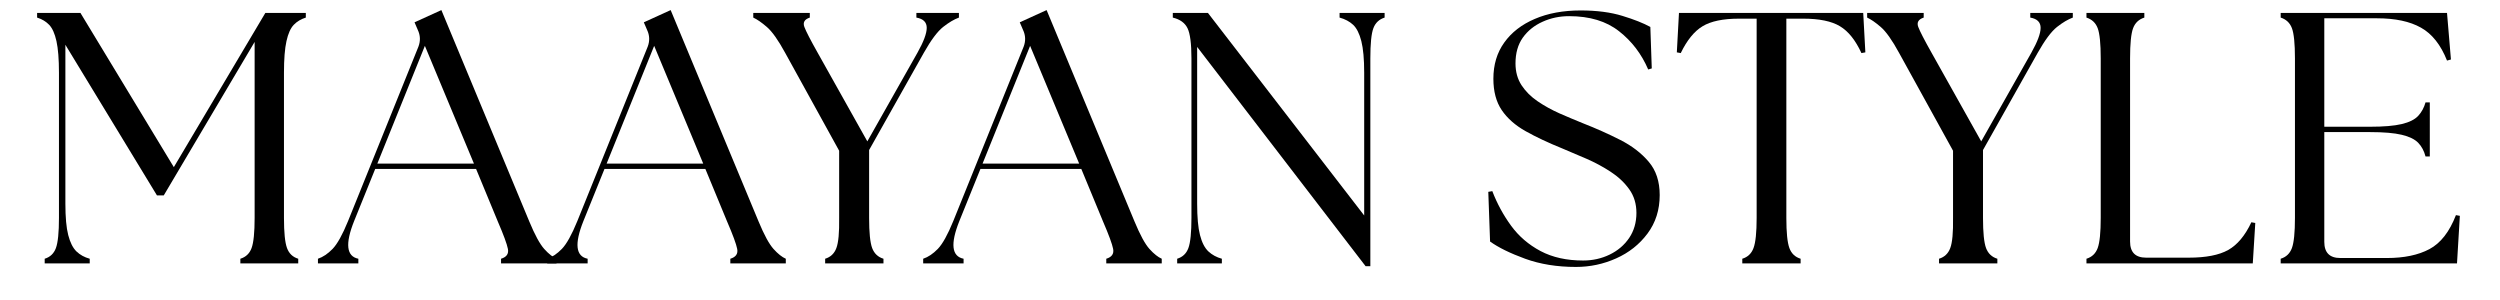
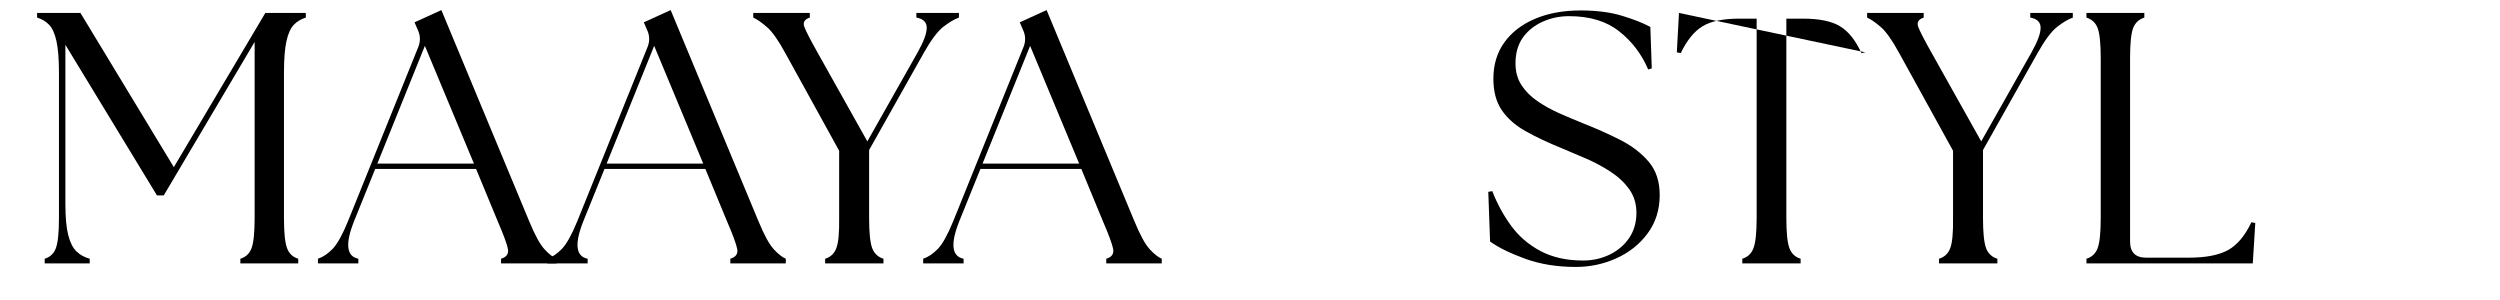
<svg xmlns="http://www.w3.org/2000/svg" version="1.0" preserveAspectRatio="xMidYMid meet" height="70" viewBox="0 0 438 52.5" zoomAndPan="magnify" width="584">
  <defs>
    <g />
    <clipPath id="94d22b615f">
      <path clip-rule="nonzero" d="M 4 0 L 435 0 L 435 52.004 L 4 52.004 Z M 4 0" />
    </clipPath>
    <clipPath id="5bb1cc7143">
      <rect height="53" y="0" width="431" x="0" />
    </clipPath>
  </defs>
  <g clip-path="url(#94d22b615f)">
    <g transform="matrix(1, 0, 0, 1, 4, 0)">
      <g clip-path="url(#5bb1cc7143)">
        <g fill-opacity="1" fill="#000000">
          <g transform="translate(0.689, 46.143)">
            <g>
              <path d="M 3.141 0 L 3.141 -0.812 C 4.098 -1.102 4.754 -1.727 5.109 -2.688 C 5.461 -3.656 5.641 -5.41 5.641 -7.953 L 5.641 -33.406 C 5.641 -35.781 5.492 -37.625 5.203 -38.938 C 4.91 -40.258 4.484 -41.211 3.922 -41.797 C 3.359 -42.379 2.656 -42.801 1.812 -43.062 L 1.812 -43.875 L 9.406 -43.875 L 25.766 -16.859 L 41.797 -43.875 L 48.891 -43.875 L 48.891 -43.062 C 48.047 -42.801 47.344 -42.379 46.781 -41.797 C 46.219 -41.211 45.789 -40.258 45.5 -38.938 C 45.207 -37.625 45.062 -35.781 45.062 -33.406 L 45.062 -7.953 C 45.062 -5.41 45.238 -3.656 45.594 -2.688 C 45.945 -1.727 46.602 -1.102 47.562 -0.812 L 47.562 0 L 37.422 0 L 37.422 -0.812 C 38.379 -1.102 39.035 -1.727 39.391 -2.688 C 39.742 -3.656 39.922 -5.41 39.922 -7.953 L 39.922 -38.797 L 24 -11.906 L 22.812 -11.906 L 6.766 -38.297 L 6.766 -10.469 C 6.766 -8.082 6.93 -6.242 7.266 -4.953 C 7.598 -3.66 8.078 -2.707 8.703 -2.094 C 9.336 -1.488 10.113 -1.062 11.031 -0.812 L 11.031 0 Z M 3.141 0" />
            </g>
          </g>
        </g>
        <g fill-opacity="1" fill="#000000">
          <g transform="translate(52.767, 46.143)">
            <g>
              <path d="M -1.062 0 L -1.062 -0.812 C -0.188 -1.102 0.664 -1.676 1.5 -2.531 C 2.332 -3.395 3.234 -5.016 4.203 -7.391 L 16.547 -37.984 C 16.922 -38.984 16.879 -39.961 16.422 -40.922 L 15.859 -42.234 L 20.562 -44.375 L 35.969 -7.328 C 36.938 -4.992 37.805 -3.395 38.578 -2.531 C 39.348 -1.676 40.066 -1.102 40.734 -0.812 L 40.734 0 L 31.016 0 L 31.016 -0.812 C 31.984 -1.102 32.383 -1.676 32.219 -2.531 C 32.051 -3.395 31.461 -4.992 30.453 -7.328 L 26.641 -16.547 L 8.969 -16.547 L 5.266 -7.391 C 3.68 -3.422 3.93 -1.227 6.016 -0.812 L 6.016 0 Z M 9.344 -17.484 L 26.266 -17.484 L 17.672 -38.109 Z M 9.344 -17.484" />
            </g>
          </g>
        </g>
        <g fill-opacity="1" fill="#000000">
          <g transform="translate(92.938, 46.143)">
            <g>
              <path d="M -1.062 0 L -1.062 -0.812 C -0.188 -1.102 0.664 -1.676 1.5 -2.531 C 2.332 -3.395 3.234 -5.016 4.203 -7.391 L 16.547 -37.984 C 16.922 -38.984 16.879 -39.961 16.422 -40.922 L 15.859 -42.234 L 20.562 -44.375 L 35.969 -7.328 C 36.938 -4.992 37.805 -3.395 38.578 -2.531 C 39.348 -1.676 40.066 -1.102 40.734 -0.812 L 40.734 0 L 31.016 0 L 31.016 -0.812 C 31.984 -1.102 32.383 -1.676 32.219 -2.531 C 32.051 -3.395 31.461 -4.992 30.453 -7.328 L 26.641 -16.547 L 8.969 -16.547 L 5.266 -7.391 C 3.68 -3.422 3.93 -1.227 6.016 -0.812 L 6.016 0 Z M 9.344 -17.484 L 26.266 -17.484 L 17.672 -38.109 Z M 9.344 -17.484" />
            </g>
          </g>
        </g>
        <g fill-opacity="1" fill="#000000">
          <g transform="translate(128.722, 46.143)">
            <g>
              <path d="M 11.844 0 L 11.844 -0.812 C 12.801 -1.102 13.457 -1.727 13.812 -2.688 C 14.176 -3.656 14.336 -5.41 14.297 -7.953 L 14.297 -19.734 L 4.828 -36.906 C 3.617 -39.125 2.551 -40.629 1.625 -41.422 C 0.707 -42.211 -0.082 -42.758 -0.75 -43.062 L -0.75 -43.875 L 9.156 -43.875 L 9.156 -43.062 C 8.227 -42.758 7.91 -42.211 8.203 -41.422 C 8.504 -40.629 9.281 -39.125 10.531 -36.906 L 19.234 -21.375 L 28.016 -36.906 C 29.098 -38.832 29.641 -40.285 29.641 -41.266 C 29.641 -42.254 29.035 -42.852 27.828 -43.062 L 27.828 -43.875 L 35.281 -43.875 L 35.281 -43.062 C 34.445 -42.758 33.523 -42.211 32.516 -41.422 C 31.516 -40.629 30.391 -39.125 29.141 -36.906 L 19.547 -19.859 L 19.547 -7.953 C 19.547 -5.41 19.723 -3.656 20.078 -2.688 C 20.441 -1.727 21.102 -1.102 22.062 -0.812 L 22.062 0 Z M 11.844 0" />
            </g>
          </g>
        </g>
        <g fill-opacity="1" fill="#000000">
          <g transform="translate(158.803, 46.143)">
            <g>
              <path d="M -1.062 0 L -1.062 -0.812 C -0.188 -1.102 0.664 -1.676 1.5 -2.531 C 2.332 -3.395 3.234 -5.016 4.203 -7.391 L 16.547 -37.984 C 16.922 -38.984 16.879 -39.961 16.422 -40.922 L 15.859 -42.234 L 20.562 -44.375 L 35.969 -7.328 C 36.938 -4.992 37.805 -3.395 38.578 -2.531 C 39.348 -1.676 40.066 -1.102 40.734 -0.812 L 40.734 0 L 31.016 0 L 31.016 -0.812 C 31.984 -1.102 32.383 -1.676 32.219 -2.531 C 32.051 -3.395 31.461 -4.992 30.453 -7.328 L 26.641 -16.547 L 8.969 -16.547 L 5.266 -7.391 C 3.68 -3.422 3.93 -1.227 6.016 -0.812 L 6.016 0 Z M 9.344 -17.484 L 26.266 -17.484 L 17.672 -38.109 Z M 9.344 -17.484" />
            </g>
          </g>
        </g>
        <g fill-opacity="1" fill="#000000">
          <g transform="translate(198.975, 46.143)">
            <g>
-               <path d="M 36.281 0.5 L 6.766 -37.922 L 6.766 -10.469 C 6.766 -8.082 6.93 -6.242 7.266 -4.953 C 7.598 -3.66 8.086 -2.707 8.734 -2.094 C 9.391 -1.488 10.176 -1.062 11.094 -0.812 L 11.094 0 L 3.266 0 L 3.266 -0.812 C 4.223 -1.102 4.879 -1.727 5.234 -2.688 C 5.586 -3.656 5.766 -5.41 5.766 -7.953 L 5.766 -35.906 C 5.766 -38.5 5.535 -40.266 5.078 -41.203 C 4.617 -42.141 3.758 -42.758 2.5 -43.062 L 2.5 -43.875 L 8.656 -43.875 L 36.031 -8.391 L 36.031 -33.406 C 36.031 -35.781 35.863 -37.625 35.531 -38.938 C 35.195 -40.258 34.719 -41.211 34.094 -41.797 C 33.469 -42.379 32.676 -42.801 31.719 -43.062 L 31.719 -43.875 L 39.609 -43.875 L 39.609 -43.062 C 38.648 -42.758 37.992 -42.141 37.641 -41.203 C 37.285 -40.266 37.109 -38.5 37.109 -35.906 L 37.109 0.5 Z M 36.281 0.5" />
-             </g>
+               </g>
          </g>
        </g>
        <g fill-opacity="1" fill="#000000">
          <g transform="translate(241.089, 46.143)">
            <g />
          </g>
        </g>
        <g fill-opacity="1" fill="#000000">
          <g transform="translate(254.249, 46.143)">
            <g>
              <path d="M 17.859 0.625 C 14.555 0.625 11.586 0.145 8.953 -0.812 C 6.328 -1.77 4.281 -2.773 2.812 -3.828 L 2.5 -12.531 L 3.203 -12.656 C 4.035 -10.488 5.129 -8.473 6.484 -6.609 C 7.836 -4.754 9.562 -3.27 11.656 -2.156 C 13.75 -1.051 16.234 -0.5 19.109 -0.5 C 20.785 -0.5 22.332 -0.844 23.75 -1.531 C 25.176 -2.219 26.316 -3.188 27.172 -4.438 C 28.023 -5.695 28.453 -7.164 28.453 -8.844 C 28.453 -10.426 28.035 -11.801 27.203 -12.969 C 26.367 -14.145 25.281 -15.172 23.938 -16.047 C 22.602 -16.922 21.191 -17.68 19.703 -18.328 C 18.223 -18.973 16.816 -19.57 15.484 -20.125 C 13.016 -21.125 10.867 -22.133 9.047 -23.156 C 7.234 -24.176 5.836 -25.406 4.859 -26.844 C 3.879 -28.289 3.391 -30.125 3.391 -32.344 C 3.391 -34.801 4.023 -36.914 5.297 -38.688 C 6.566 -40.469 8.348 -41.848 10.641 -42.828 C 12.941 -43.816 15.617 -44.312 18.672 -44.312 C 21.516 -44.312 23.957 -43.992 26 -43.359 C 28.051 -42.734 29.68 -42.086 30.891 -41.422 L 31.141 -34.156 L 30.516 -33.969 C 29.348 -36.688 27.645 -38.922 25.406 -40.672 C 23.176 -42.43 20.266 -43.312 16.672 -43.312 C 14.992 -43.312 13.438 -42.984 12 -42.328 C 10.562 -41.68 9.41 -40.754 8.547 -39.547 C 7.691 -38.336 7.266 -36.832 7.266 -35.031 C 7.266 -33.57 7.617 -32.297 8.328 -31.203 C 9.047 -30.117 9.988 -29.18 11.156 -28.391 C 12.32 -27.598 13.594 -26.895 14.969 -26.281 C 16.352 -25.676 17.711 -25.102 19.047 -24.562 C 21.391 -23.645 23.582 -22.664 25.625 -21.625 C 27.676 -20.582 29.336 -19.305 30.609 -17.797 C 31.891 -16.297 32.531 -14.352 32.531 -11.969 C 32.531 -9.375 31.816 -7.125 30.391 -5.219 C 28.973 -3.32 27.145 -1.875 24.906 -0.875 C 22.676 0.125 20.328 0.625 17.859 0.625 Z M 17.859 0.625" />
            </g>
          </g>
        </g>
        <g fill-opacity="1" fill="#000000">
          <g transform="translate(288.78, 46.143)">
            <g>
-               <path d="M 12.469 0 L 12.469 -0.812 C 13.426 -1.102 14.082 -1.727 14.438 -2.688 C 14.801 -3.656 14.984 -5.41 14.984 -7.953 L 14.984 -42.875 L 11.906 -42.875 C 9.102 -42.875 6.973 -42.43 5.516 -41.547 C 4.055 -40.672 2.781 -39.102 1.688 -36.844 L 1 -36.969 L 1.375 -43.875 L 33.656 -43.875 L 34.031 -36.969 L 33.344 -36.844 C 32.301 -39.102 31.047 -40.672 29.578 -41.547 C 28.117 -42.43 25.969 -42.875 23.125 -42.875 L 20.188 -42.875 L 20.188 -7.953 C 20.188 -5.41 20.363 -3.656 20.719 -2.688 C 21.07 -1.727 21.727 -1.102 22.688 -0.812 L 22.688 0 Z M 12.469 0" />
+               <path d="M 12.469 0 L 12.469 -0.812 C 13.426 -1.102 14.082 -1.727 14.438 -2.688 C 14.801 -3.656 14.984 -5.41 14.984 -7.953 L 14.984 -42.875 L 11.906 -42.875 C 9.102 -42.875 6.973 -42.43 5.516 -41.547 C 4.055 -40.672 2.781 -39.102 1.688 -36.844 L 1 -36.969 L 1.375 -43.875 L 34.031 -36.969 L 33.344 -36.844 C 32.301 -39.102 31.047 -40.672 29.578 -41.547 C 28.117 -42.43 25.969 -42.875 23.125 -42.875 L 20.188 -42.875 L 20.188 -7.953 C 20.188 -5.41 20.363 -3.656 20.719 -2.688 C 21.07 -1.727 21.727 -1.102 22.688 -0.812 L 22.688 0 Z M 12.469 0" />
            </g>
          </g>
        </g>
        <g fill-opacity="1" fill="#000000">
          <g transform="translate(323.875, 46.143)">
            <g>
              <path d="M 11.844 0 L 11.844 -0.812 C 12.801 -1.102 13.457 -1.727 13.812 -2.688 C 14.176 -3.656 14.336 -5.41 14.297 -7.953 L 14.297 -19.734 L 4.828 -36.906 C 3.617 -39.125 2.551 -40.629 1.625 -41.422 C 0.707 -42.211 -0.082 -42.758 -0.75 -43.062 L -0.75 -43.875 L 9.156 -43.875 L 9.156 -43.062 C 8.227 -42.758 7.91 -42.211 8.203 -41.422 C 8.504 -40.629 9.281 -39.125 10.531 -36.906 L 19.234 -21.375 L 28.016 -36.906 C 29.098 -38.832 29.641 -40.285 29.641 -41.266 C 29.641 -42.254 29.035 -42.852 27.828 -43.062 L 27.828 -43.875 L 35.281 -43.875 L 35.281 -43.062 C 34.445 -42.758 33.523 -42.211 32.516 -41.422 C 31.516 -40.629 30.391 -39.125 29.141 -36.906 L 19.547 -19.859 L 19.547 -7.953 C 19.547 -5.41 19.723 -3.656 20.078 -2.688 C 20.441 -1.727 21.102 -1.102 22.062 -0.812 L 22.062 0 Z M 11.844 0" />
            </g>
          </g>
        </g>
        <g fill-opacity="1" fill="#000000">
          <g transform="translate(358.344, 46.143)">
            <g>
              <path d="M 3.203 0 L 3.203 -0.812 C 4.16 -1.102 4.816 -1.727 5.172 -2.688 C 5.523 -3.656 5.703 -5.41 5.703 -7.953 L 5.703 -35.906 C 5.703 -38.5 5.523 -40.266 5.172 -41.203 C 4.816 -42.141 4.16 -42.758 3.203 -43.062 L 3.203 -43.875 L 13.344 -43.875 L 13.344 -43.062 C 12.383 -42.758 11.727 -42.141 11.375 -41.203 C 11.02 -40.266 10.844 -38.5 10.844 -35.906 L 10.844 -3.828 C 10.844 -1.941 11.781 -1 13.656 -1 L 21.125 -1 C 24.125 -1 26.426 -1.445 28.031 -2.344 C 29.645 -3.25 31 -4.867 32.094 -7.203 L 32.781 -7.078 L 32.344 0 Z M 3.203 0" />
            </g>
          </g>
        </g>
        <g fill-opacity="1" fill="#000000">
          <g transform="translate(392.373, 46.143)">
            <g>
-               <path d="M 3.203 0 L 3.203 -0.812 C 4.16 -1.102 4.816 -1.727 5.172 -2.688 C 5.523 -3.656 5.703 -5.41 5.703 -7.953 L 5.703 -35.906 C 5.703 -38.5 5.523 -40.266 5.172 -41.203 C 4.816 -42.141 4.16 -42.758 3.203 -43.062 L 3.203 -43.875 L 32.344 -43.875 L 33.031 -35.719 L 32.344 -35.531 C 31.25 -38.289 29.727 -40.211 27.781 -41.297 C 25.844 -42.391 23.27 -42.938 20.062 -42.938 L 10.844 -42.938 L 10.844 -23.938 L 18.859 -23.938 C 21.242 -23.938 23.094 -24.094 24.406 -24.406 C 25.727 -24.719 26.691 -25.195 27.297 -25.844 C 27.898 -26.5 28.328 -27.285 28.578 -28.203 L 29.328 -28.203 L 29.328 -18.734 L 28.578 -18.734 C 28.328 -19.703 27.898 -20.5 27.297 -21.125 C 26.691 -21.75 25.727 -22.219 24.406 -22.531 C 23.094 -22.844 21.242 -23 18.859 -23 L 10.844 -23 L 10.844 -3.766 C 10.844 -1.879 11.781 -0.938 13.656 -0.938 L 21.812 -0.938 C 24.82 -0.938 27.305 -1.457 29.266 -2.5 C 31.234 -3.551 32.781 -5.535 33.906 -8.453 L 34.594 -8.328 L 34.094 0 Z M 3.203 0" />
-             </g>
+               </g>
          </g>
        </g>
      </g>
    </g>
  </g>
</svg>